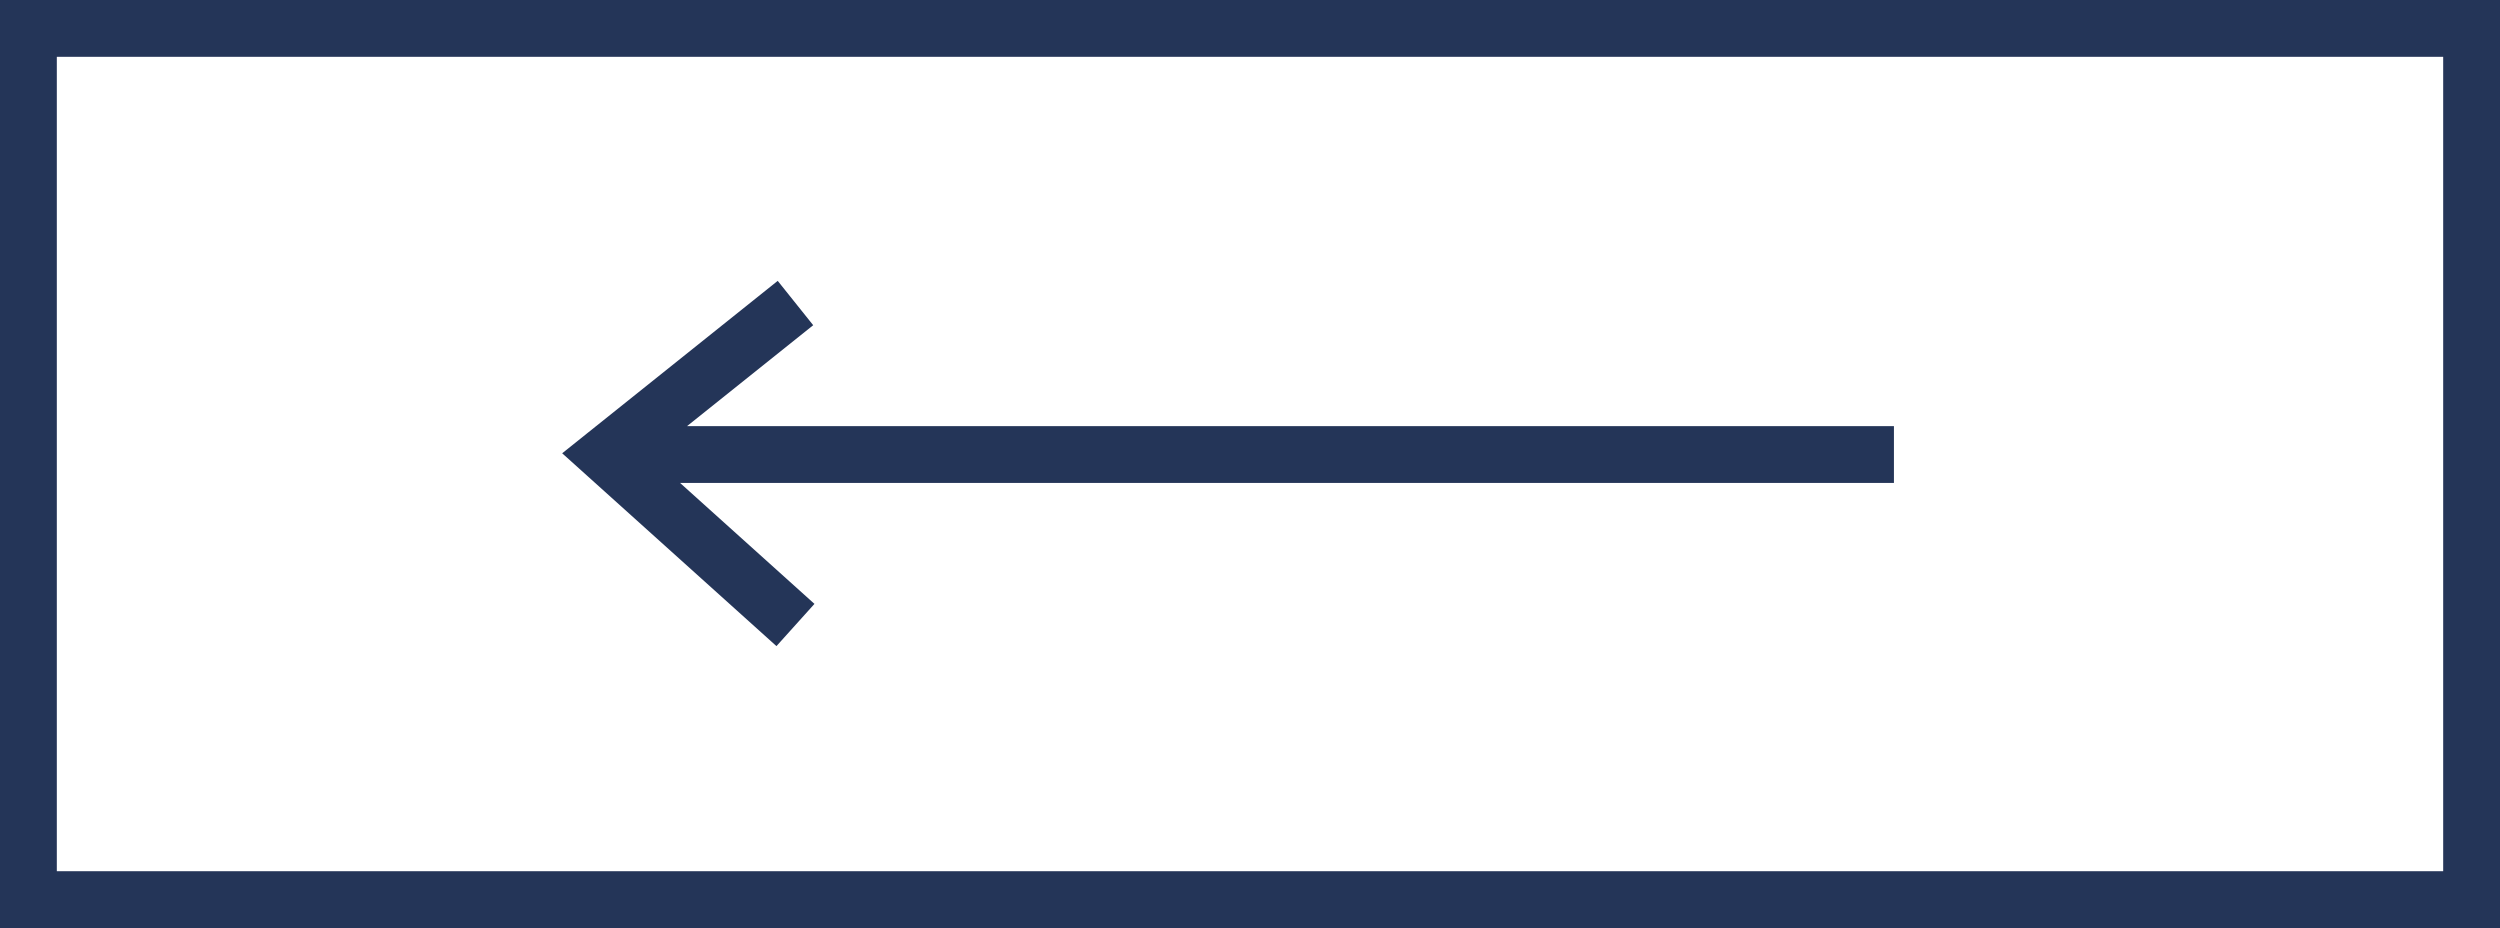
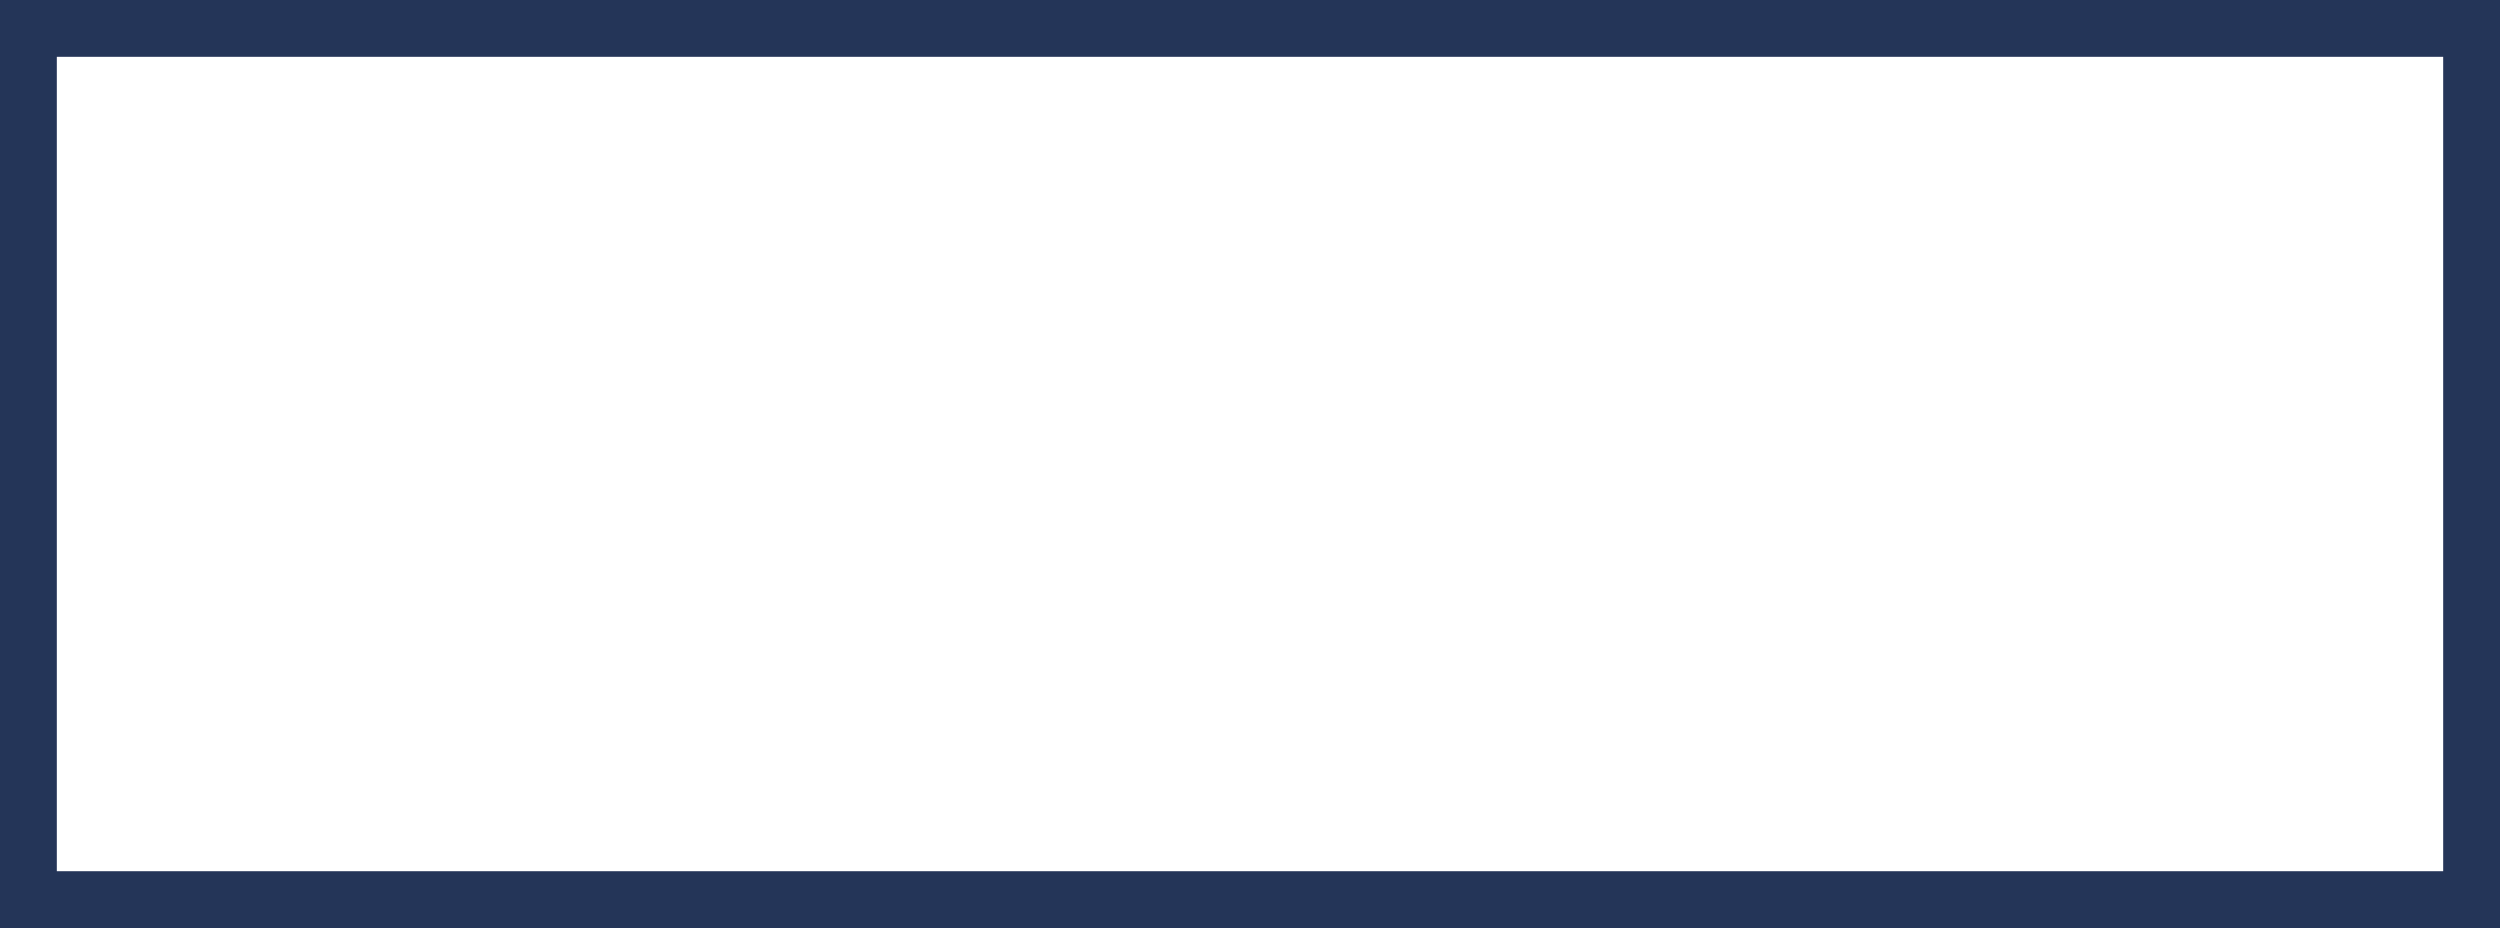
<svg xmlns="http://www.w3.org/2000/svg" width="528" height="196" viewBox="0 0 528 196" fill="none">
-   <path d="M128 96L124.252 91.315L118.732 95.731L123.986 100.46L128 96ZM400 90H128V102H400V90ZM123.986 100.46L163.986 136.46L172.014 127.54L132.014 91.54L123.986 100.46ZM131.748 100.685L171.748 68.685L164.252 59.315L124.252 91.315L131.748 100.685Z" fill="#243558" />
  <path fill-rule="evenodd" clip-rule="evenodd" d="M516 12H12V184H516V12ZM0 0V196H528V0H0Z" fill="#243558" />
</svg>